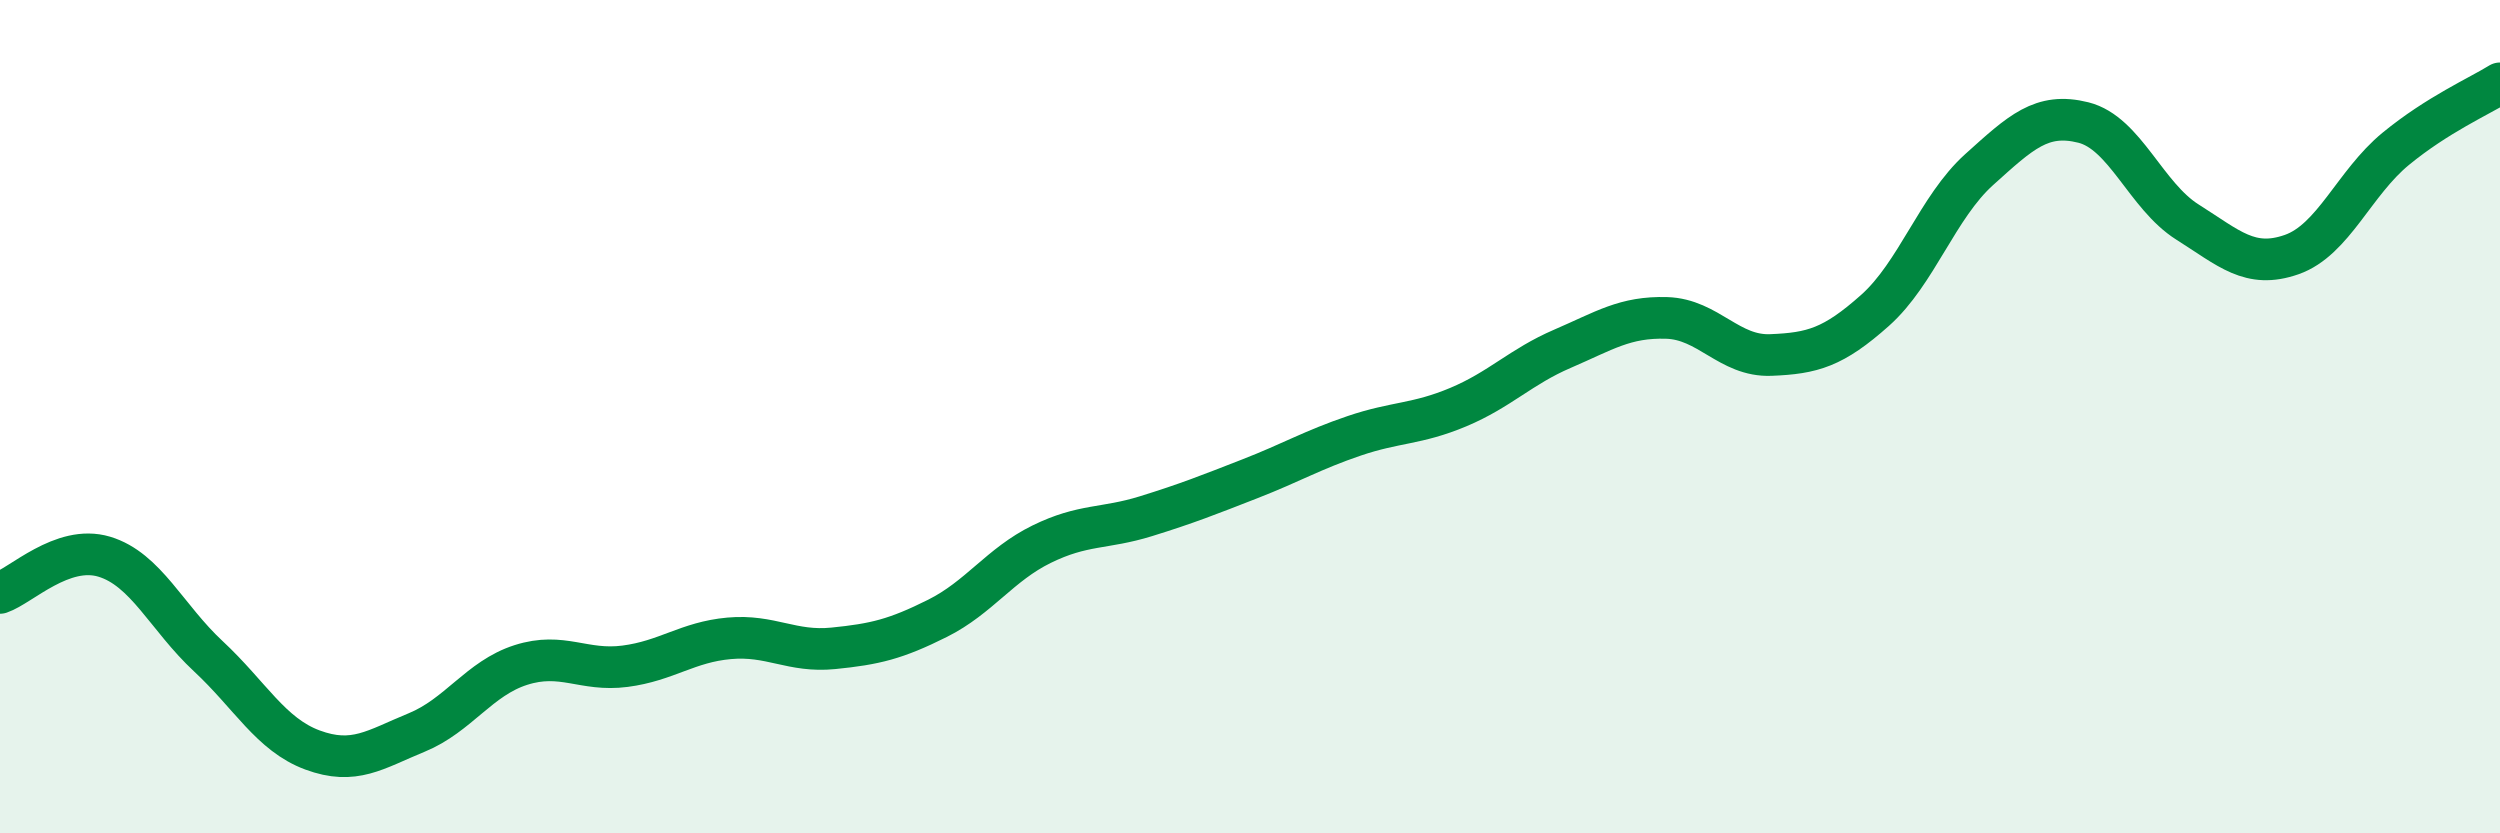
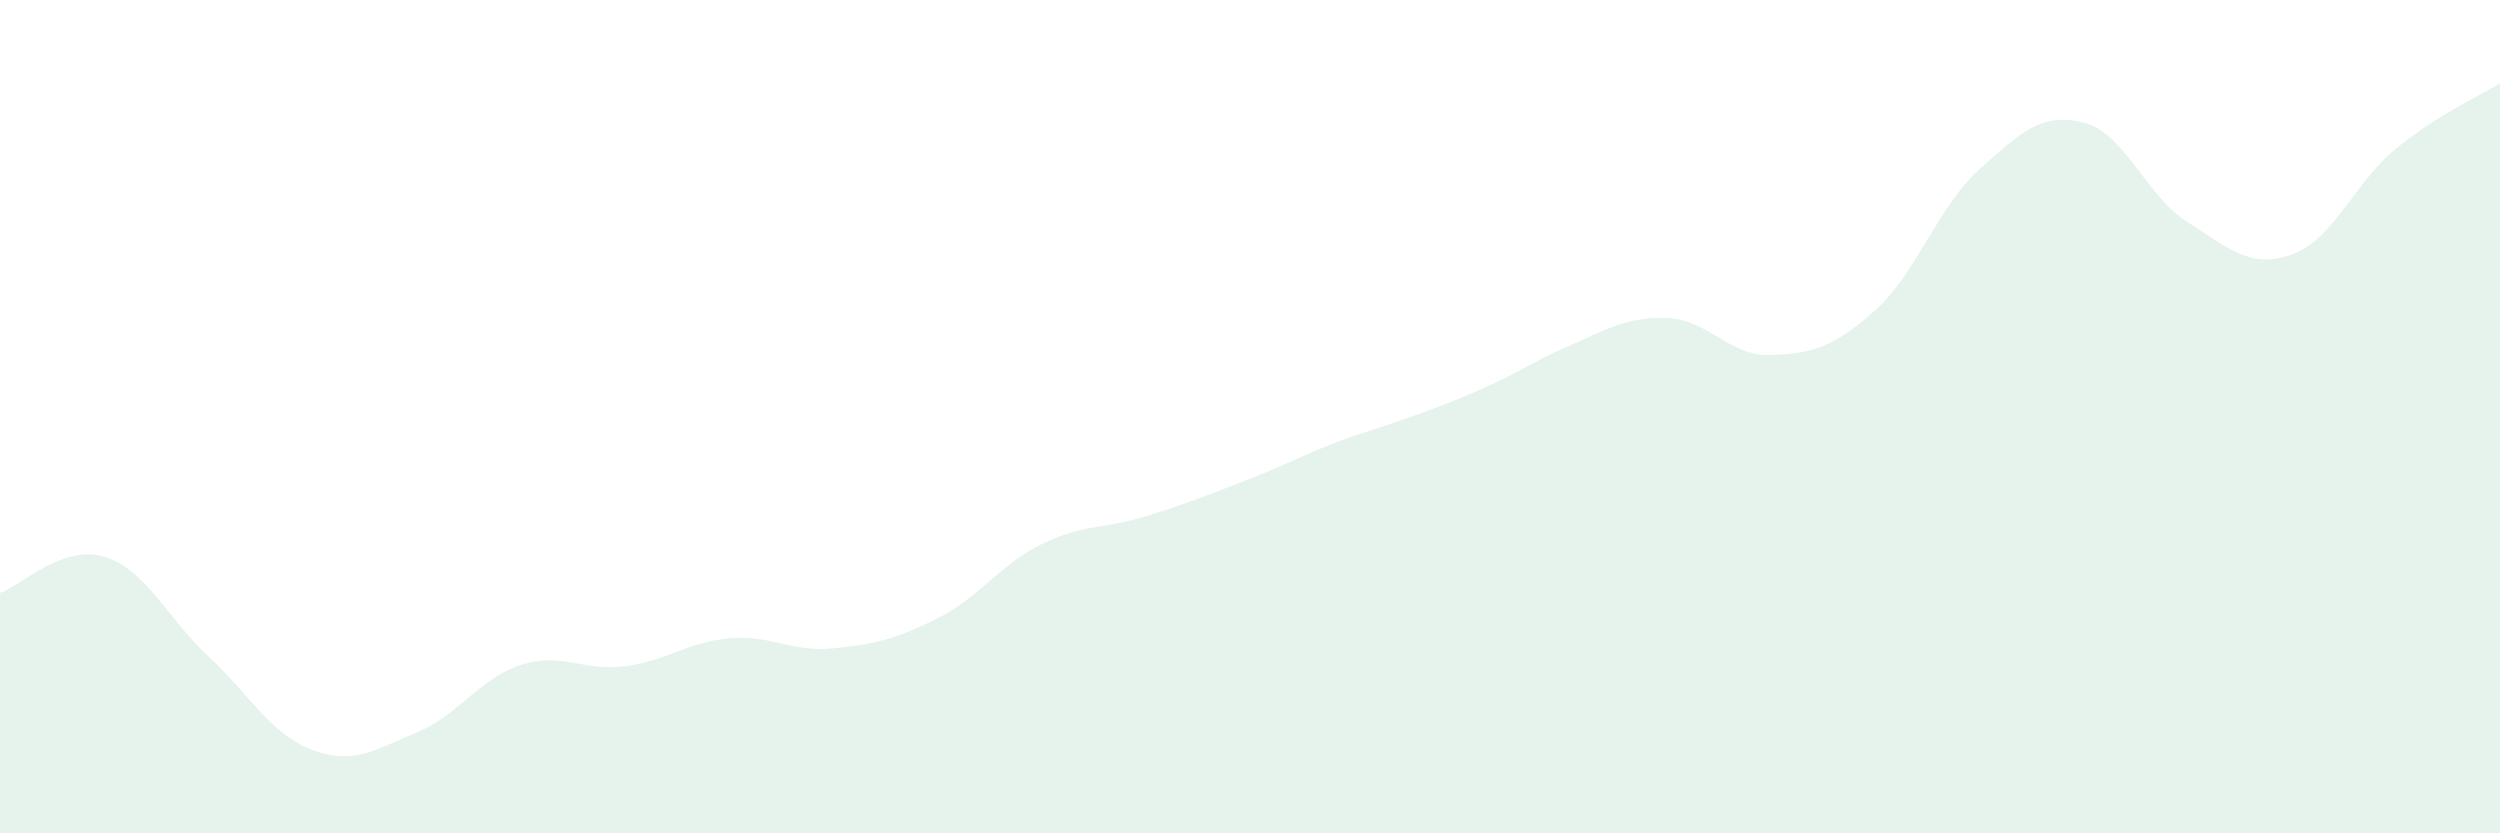
<svg xmlns="http://www.w3.org/2000/svg" width="60" height="20" viewBox="0 0 60 20">
-   <path d="M 0,14.23 C 0.5,14.06 1.5,13.06 2.5,13.36 C 3.5,13.66 4,14.82 5,15.75 C 6,16.68 6.5,17.63 7.5,18 C 8.5,18.37 9,17.99 10,17.58 C 11,17.17 11.5,16.28 12.5,15.96 C 13.5,15.64 14,16.12 15,15.99 C 16,15.86 16.5,15.41 17.5,15.32 C 18.5,15.23 19,15.66 20,15.56 C 21,15.46 21.5,15.34 22.5,14.84 C 23.5,14.34 24,13.55 25,13.06 C 26,12.57 26.5,12.7 27.5,12.39 C 28.5,12.08 29,11.88 30,11.49 C 31,11.1 31.5,10.8 32.5,10.46 C 33.5,10.12 34,10.19 35,9.77 C 36,9.35 36.5,8.8 37.5,8.37 C 38.5,7.94 39,7.6 40,7.63 C 41,7.66 41.5,8.56 42.5,8.52 C 43.5,8.48 44,8.34 45,7.45 C 46,6.56 46.5,4.97 47.5,4.07 C 48.5,3.17 49,2.69 50,2.94 C 51,3.19 51.5,4.7 52.5,5.33 C 53.5,5.96 54,6.46 55,6.11 C 56,5.76 56.5,4.39 57.5,3.57 C 58.5,2.75 59.5,2.31 60,2L60 20L0 20Z" fill="#008740" opacity="0.1" stroke-linecap="round" stroke-linejoin="round" />
-   <path d="M 0,14.23 C 0.5,14.06 1.5,13.06 2.5,13.36 C 3.5,13.66 4,14.82 5,15.75 C 6,16.68 6.5,17.63 7.5,18 C 8.5,18.37 9,17.99 10,17.58 C 11,17.17 11.5,16.28 12.5,15.96 C 13.5,15.64 14,16.12 15,15.99 C 16,15.86 16.5,15.41 17.5,15.32 C 18.5,15.23 19,15.66 20,15.56 C 21,15.46 21.5,15.34 22.5,14.84 C 23.5,14.34 24,13.55 25,13.06 C 26,12.57 26.5,12.7 27.5,12.39 C 28.5,12.08 29,11.88 30,11.49 C 31,11.1 31.5,10.8 32.5,10.46 C 33.5,10.12 34,10.19 35,9.77 C 36,9.35 36.5,8.8 37.5,8.37 C 38.5,7.94 39,7.6 40,7.63 C 41,7.66 41.5,8.56 42.5,8.52 C 43.5,8.48 44,8.34 45,7.45 C 46,6.56 46.5,4.97 47.5,4.07 C 48.5,3.17 49,2.69 50,2.94 C 51,3.19 51.5,4.7 52.5,5.33 C 53.5,5.96 54,6.46 55,6.11 C 56,5.76 56.5,4.39 57.5,3.57 C 58.5,2.75 59.5,2.31 60,2" stroke="#008740" stroke-width="1" fill="none" stroke-linecap="round" stroke-linejoin="round" />
+   <path d="M 0,14.23 C 0.5,14.06 1.5,13.06 2.5,13.36 C 3.5,13.66 4,14.82 5,15.75 C 6,16.68 6.5,17.63 7.5,18 C 8.5,18.37 9,17.99 10,17.58 C 11,17.17 11.5,16.28 12.5,15.96 C 13.5,15.64 14,16.12 15,15.99 C 16,15.86 16.5,15.41 17.5,15.32 C 18.5,15.23 19,15.66 20,15.56 C 21,15.46 21.5,15.34 22.5,14.84 C 23.5,14.34 24,13.55 25,13.06 C 26,12.57 26.5,12.7 27.5,12.39 C 28.5,12.08 29,11.88 30,11.49 C 31,11.1 31.5,10.8 32.5,10.46 C 36,9.35 36.5,8.8 37.5,8.37 C 38.5,7.94 39,7.6 40,7.63 C 41,7.66 41.5,8.56 42.5,8.52 C 43.5,8.48 44,8.34 45,7.45 C 46,6.56 46.5,4.97 47.5,4.07 C 48.5,3.17 49,2.69 50,2.94 C 51,3.19 51.5,4.7 52.5,5.33 C 53.5,5.96 54,6.46 55,6.11 C 56,5.76 56.5,4.39 57.5,3.57 C 58.5,2.75 59.5,2.31 60,2L60 20L0 20Z" fill="#008740" opacity="0.1" stroke-linecap="round" stroke-linejoin="round" />
</svg>